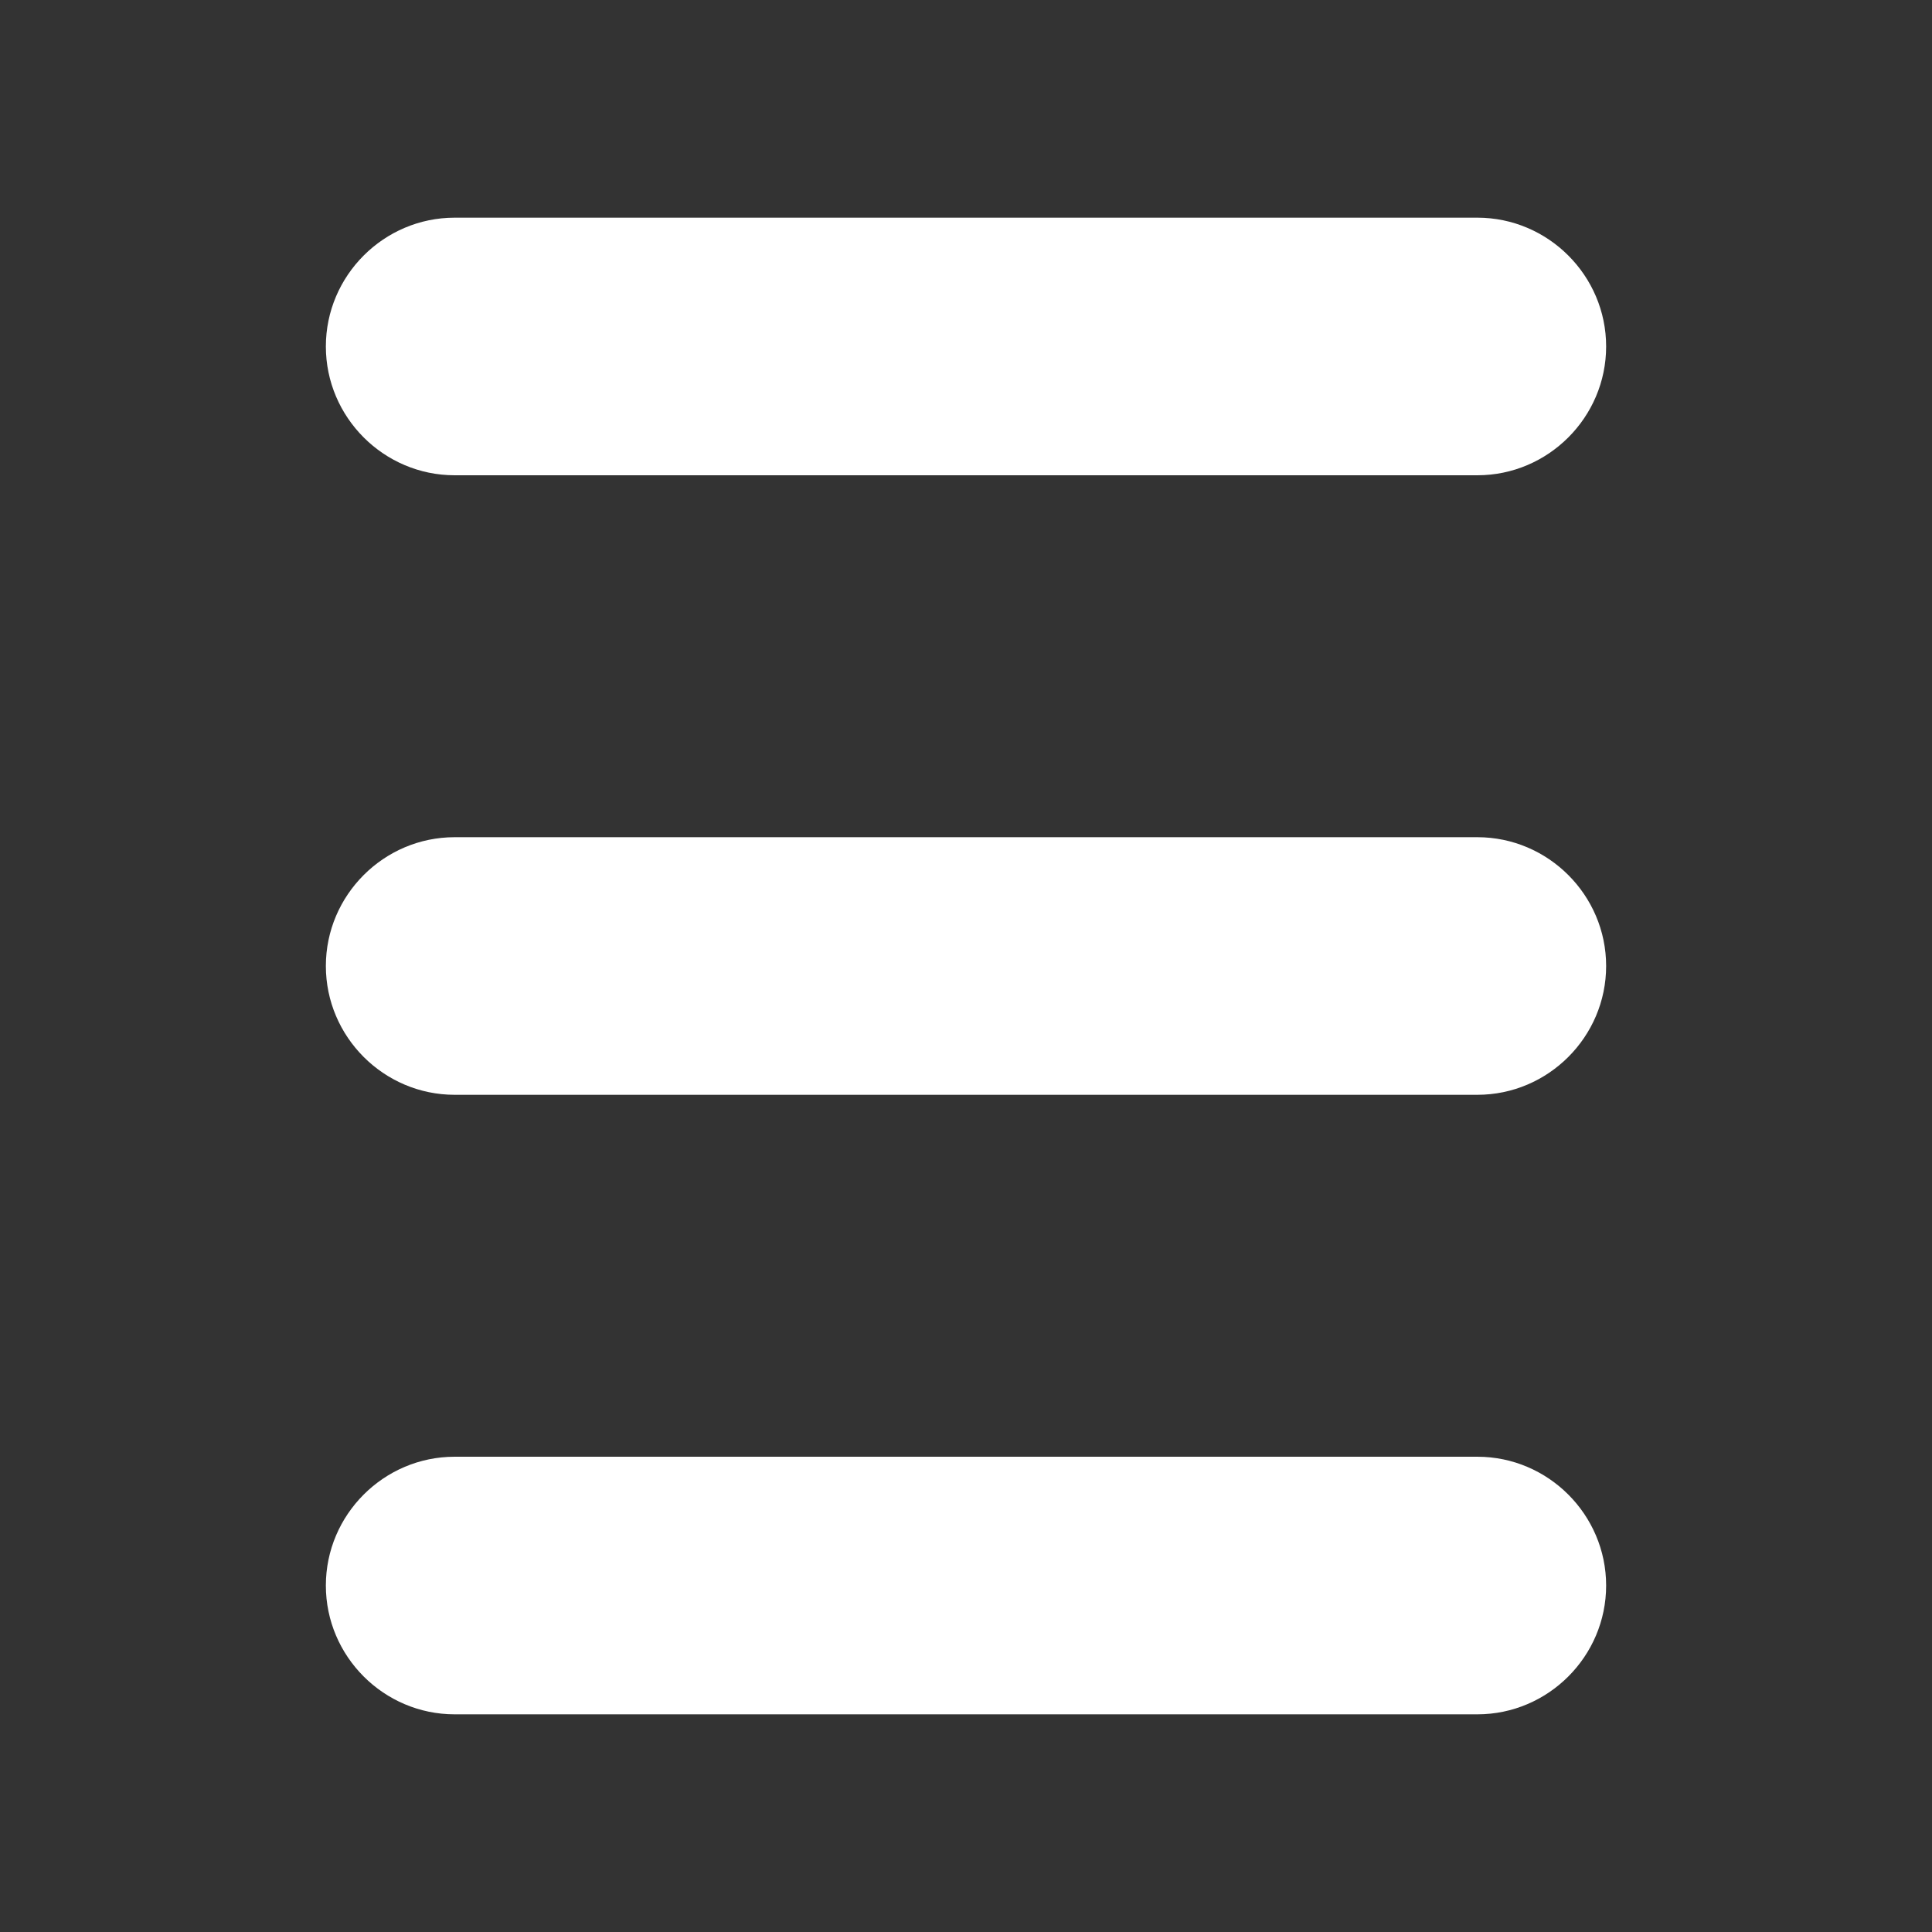
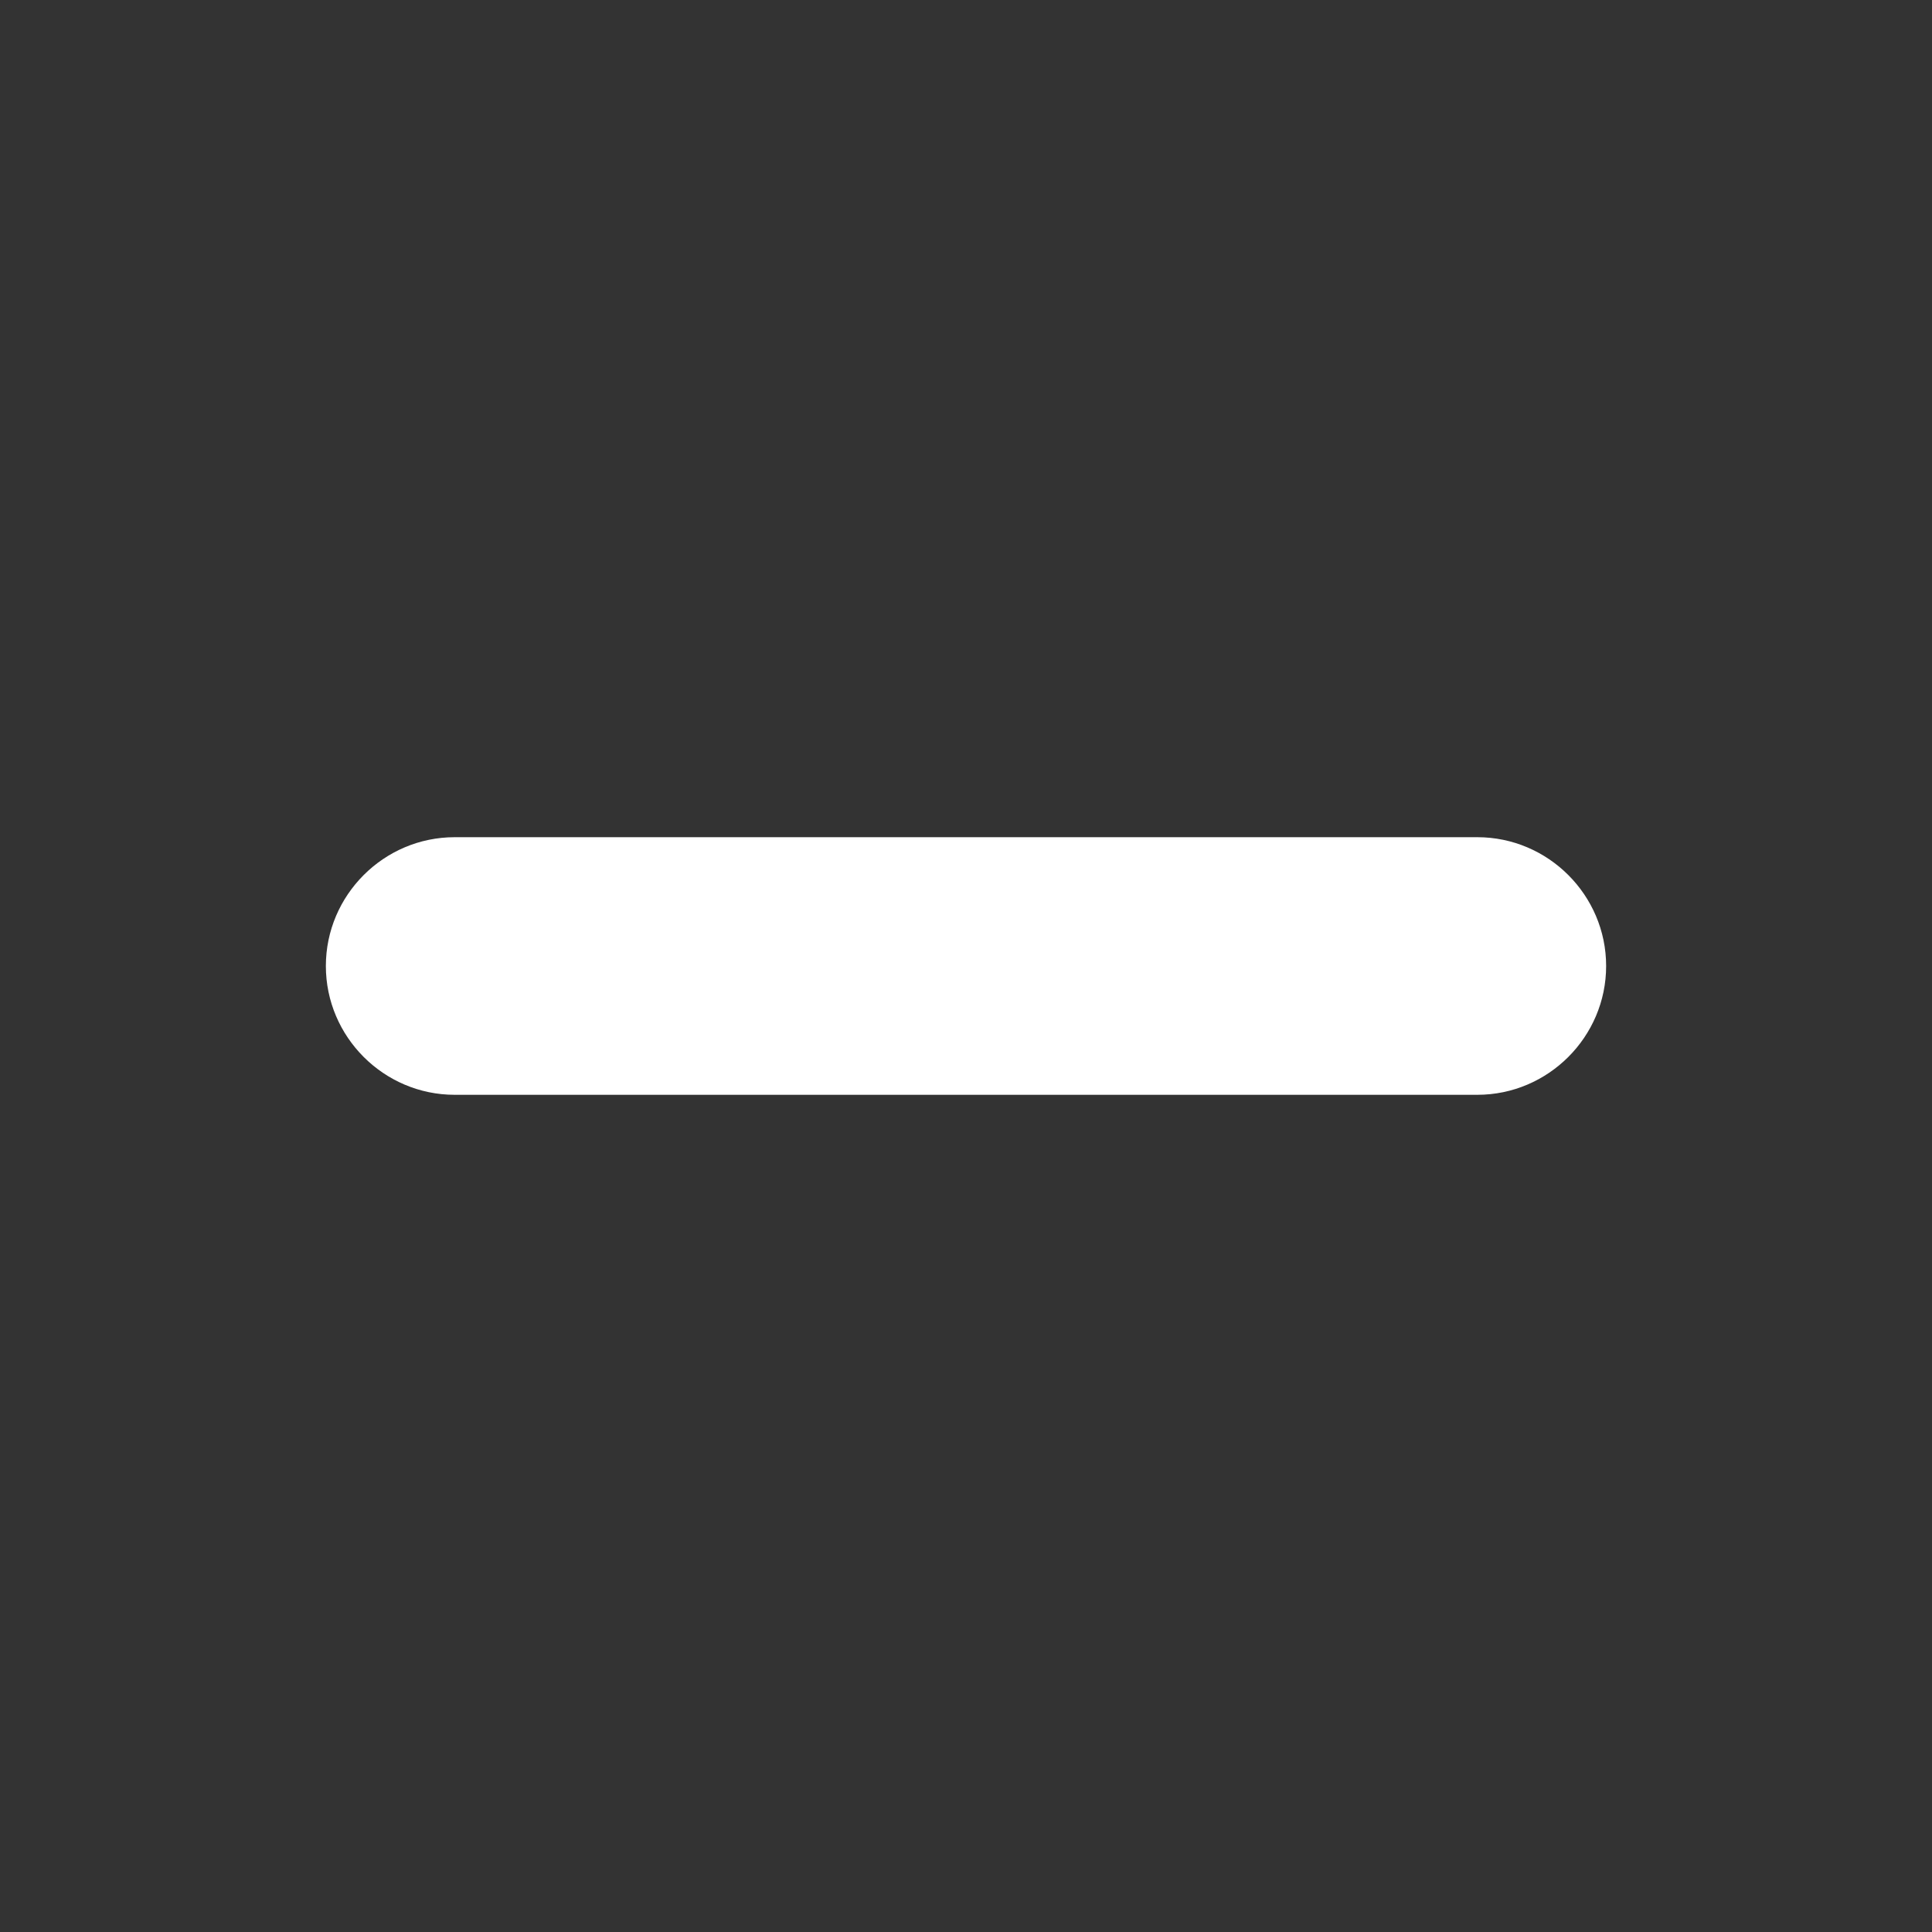
<svg xmlns="http://www.w3.org/2000/svg" version="1.1" id="Capa_70" x="0px" y="0px" viewBox="0 0 150 150" style="enable-background:new 0 0 150 150;" xml:space="preserve">
  <rect x="0" y="0" width="150" height="150" fill="#333333" stroke="none" />
  <style type="text/css">
	.st0{fill:#FFFFFF;}
</style>
  <g>
-     <path class="st0" d="M35.3,36.9h79.4c5.5,0,10-4.5,10-10s-4.5-10-10-10H35.3c-5.5,0-10,4.5-10,10S29.8,36.9,35.3,36.9z" />
    <path class="st0" d="M114.7,65H35.3c-5.5,0-10,4.5-10,10s4.5,10,10,10h79.4c5.5,0,10-4.5,10-10S120.2,65,114.7,65z" />
-     <path class="st0" d="M114.7,113.1H35.3c-5.5,0-10,4.5-10,10s4.5,10,10,10h79.4c5.5,0,10-4.5,10-10S120.2,113.1,114.7,113.1z" />
  </g>
</svg>